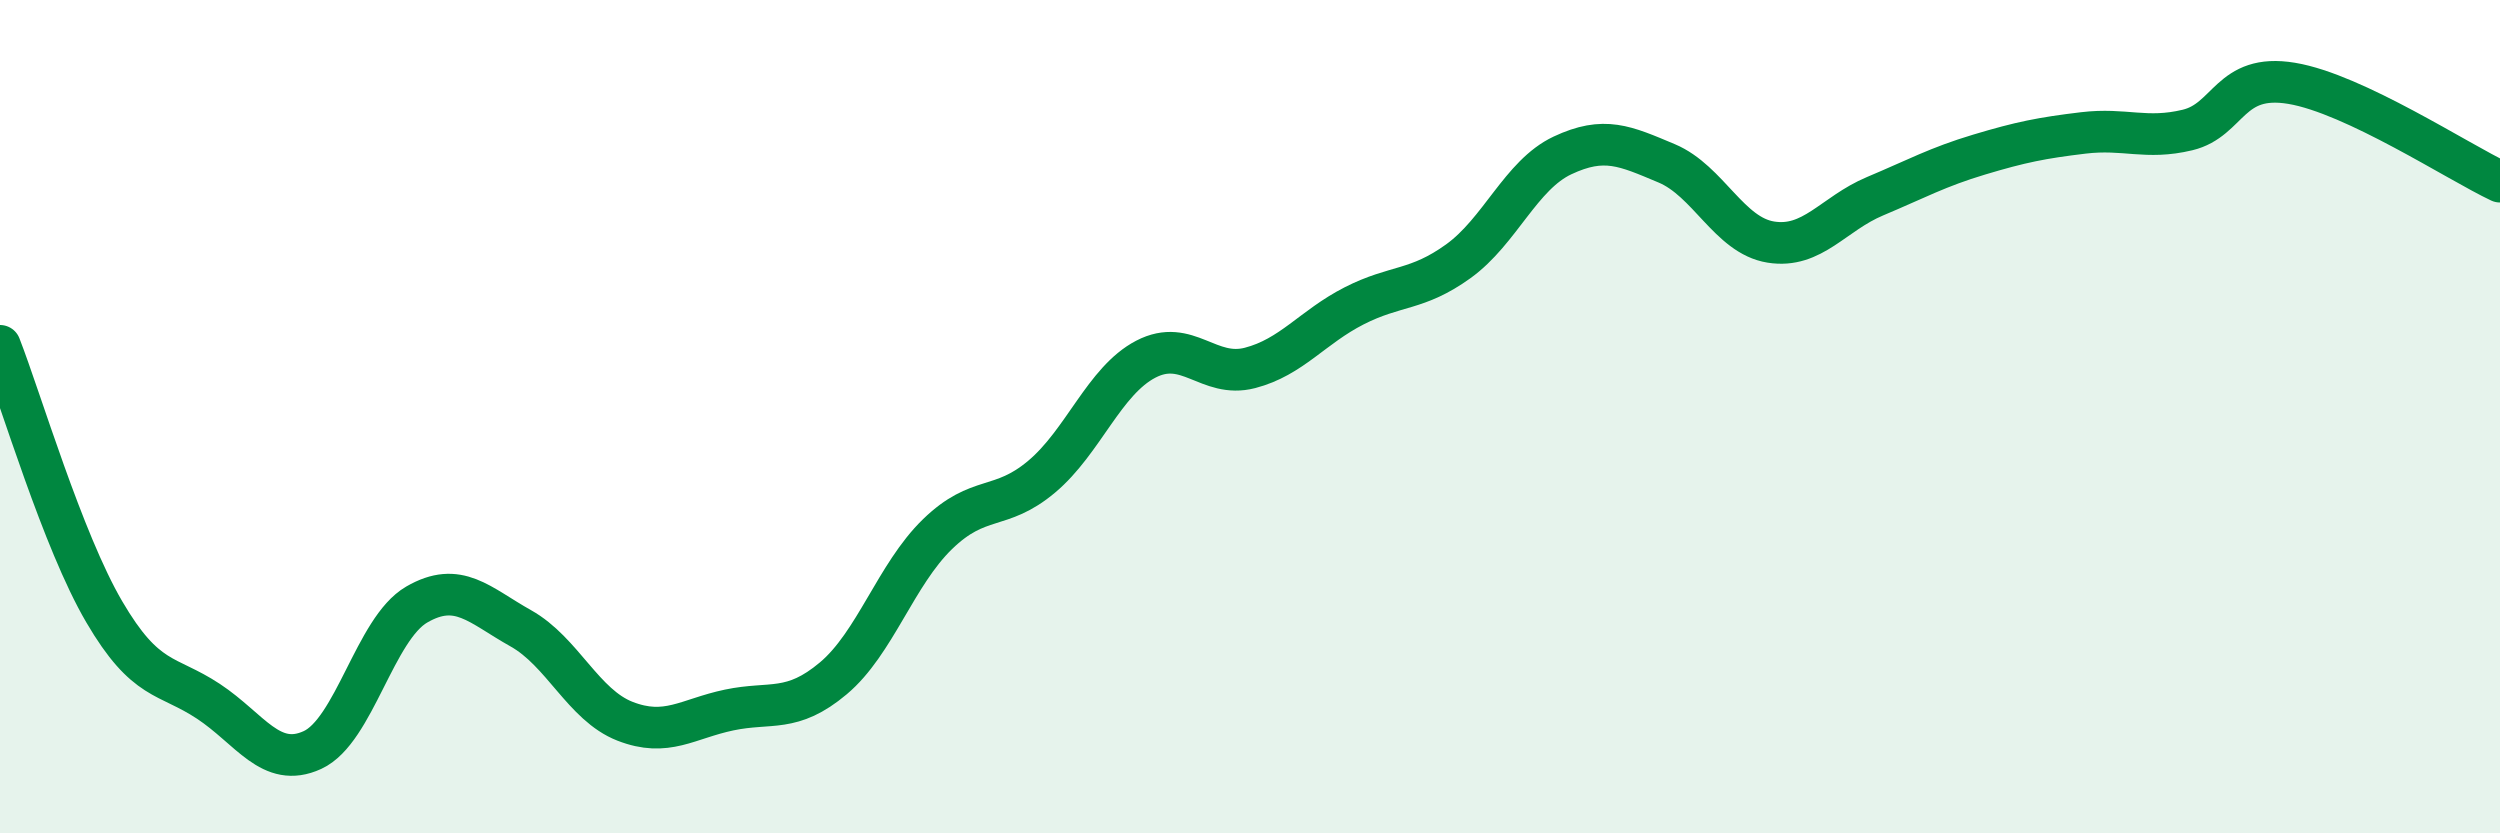
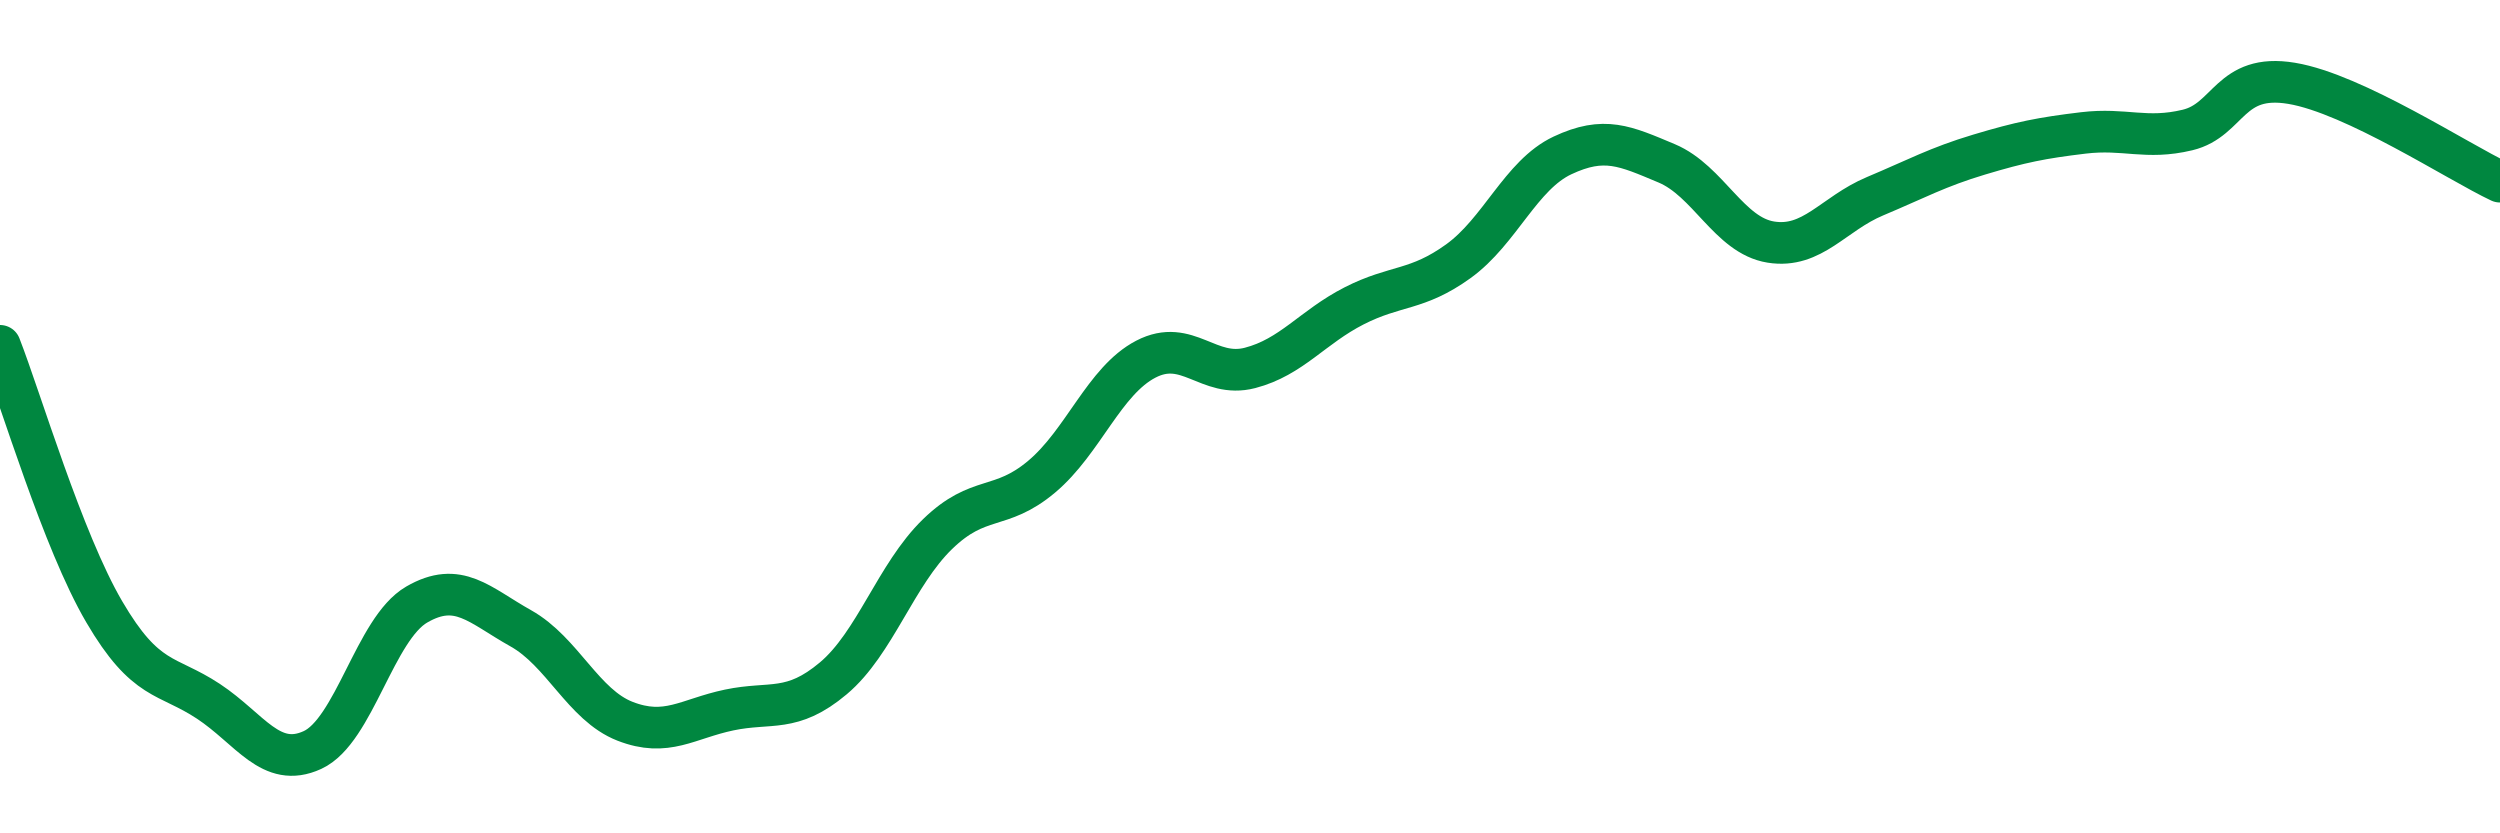
<svg xmlns="http://www.w3.org/2000/svg" width="60" height="20" viewBox="0 0 60 20">
-   <path d="M 0,8.3 C 0.5,9.58 1.5,12.97 2.5,14.68 C 3.5,16.39 4,16.17 5,16.83 C 6,17.49 6.5,18.46 7.5,18 C 8.5,17.54 9,15.09 10,14.51 C 11,13.93 11.5,14.52 12.5,15.08 C 13.5,15.64 14,16.92 15,17.31 C 16,17.7 16.5,17.25 17.5,17.04 C 18.5,16.83 19,17.12 20,16.28 C 21,15.44 21.5,13.79 22.5,12.82 C 23.5,11.85 24,12.28 25,11.44 C 26,10.6 26.5,9.14 27.5,8.62 C 28.5,8.1 29,9.09 30,8.83 C 31,8.57 31.5,7.85 32.5,7.34 C 33.5,6.83 34,6.99 35,6.27 C 36,5.55 36.5,4.2 37.5,3.73 C 38.5,3.26 39,3.5 40,3.92 C 41,4.34 41.5,5.65 42.5,5.81 C 43.5,5.97 44,5.13 45,4.71 C 46,4.29 46.5,4.01 47.5,3.71 C 48.5,3.41 49,3.31 50,3.19 C 51,3.07 51.5,3.36 52.5,3.12 C 53.5,2.88 53.5,1.75 55,2 C 56.5,2.25 59,3.89 60,4.36L60 20L0 20Z" fill="#008740" opacity="0.1" stroke-linecap="round" stroke-linejoin="round" />
  <path d="M 0,8.3 C 0.5,9.58 1.5,12.97 2.5,14.68 C 3.5,16.39 4,16.17 5,16.83 C 6,17.49 6.5,18.46 7.5,18 C 8.5,17.54 9,15.09 10,14.51 C 11,13.93 11.5,14.52 12.5,15.08 C 13.5,15.64 14,16.92 15,17.31 C 16,17.7 16.5,17.25 17.5,17.04 C 18.5,16.83 19,17.12 20,16.28 C 21,15.44 21.5,13.79 22.5,12.82 C 23.5,11.85 24,12.28 25,11.44 C 26,10.6 26.5,9.14 27.5,8.62 C 28.5,8.1 29,9.09 30,8.83 C 31,8.57 31.5,7.85 32.5,7.34 C 33.5,6.83 34,6.99 35,6.27 C 36,5.55 36.5,4.2 37.5,3.73 C 38.5,3.26 39,3.5 40,3.92 C 41,4.34 41.5,5.65 42.5,5.81 C 43.5,5.97 44,5.13 45,4.71 C 46,4.29 46.5,4.01 47.5,3.71 C 48.5,3.41 49,3.31 50,3.19 C 51,3.07 51.5,3.36 52.5,3.12 C 53.5,2.88 53.5,1.75 55,2 C 56.5,2.25 59,3.89 60,4.36" stroke="#008740" stroke-width="1" fill="none" stroke-linecap="round" stroke-linejoin="round" />
</svg>